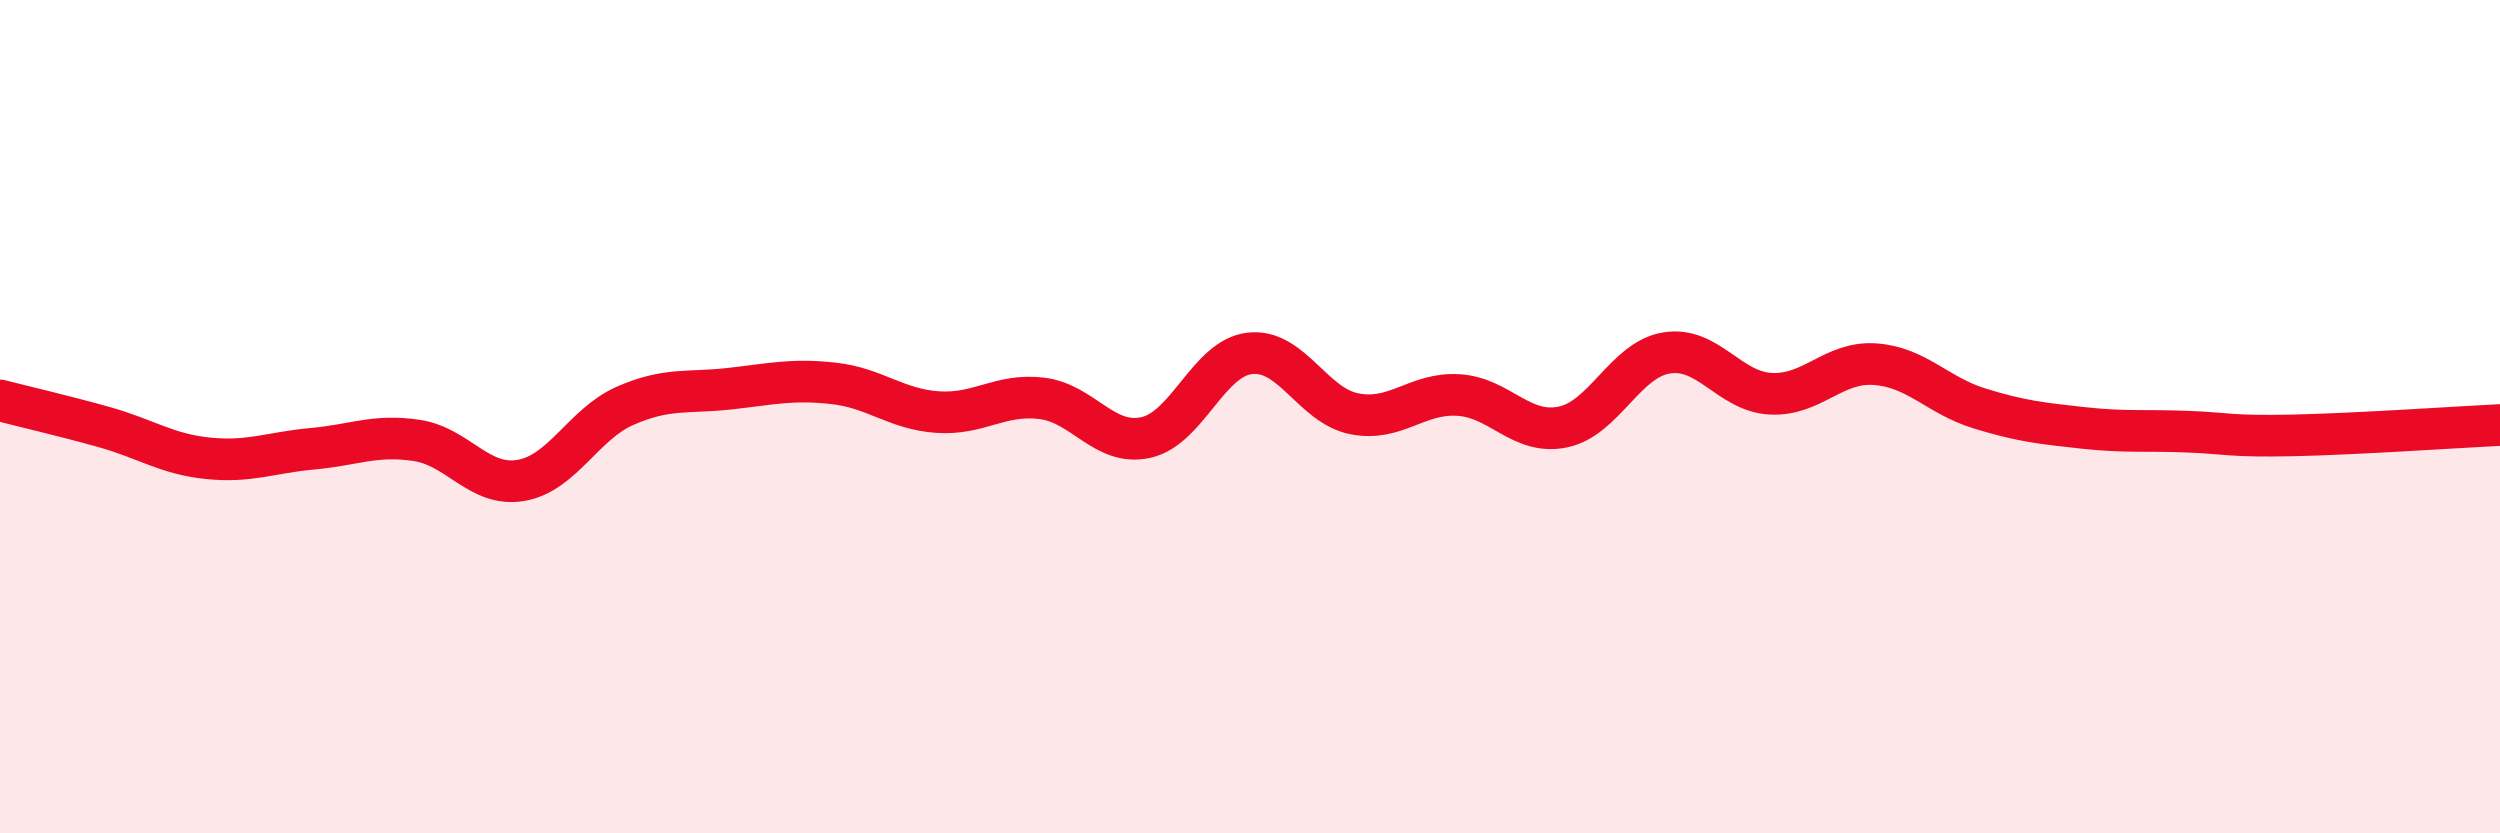
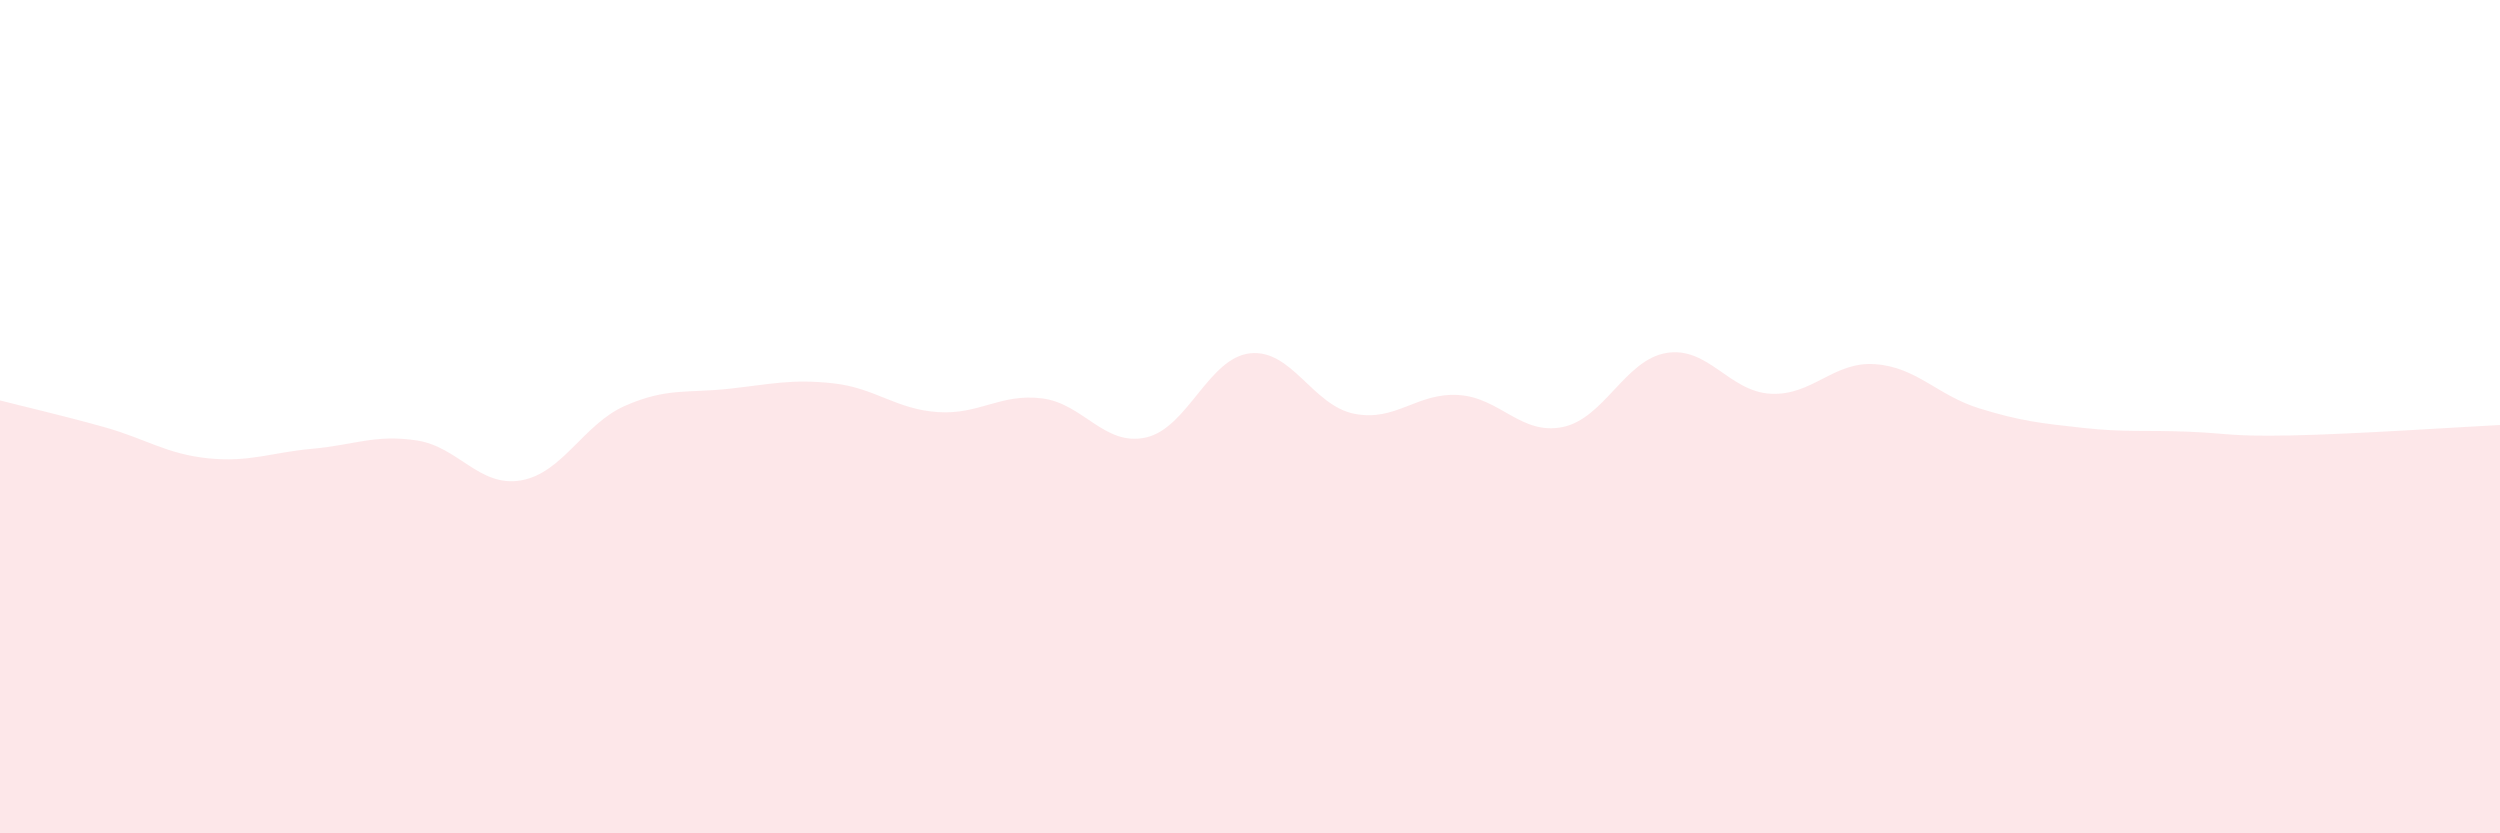
<svg xmlns="http://www.w3.org/2000/svg" width="60" height="20" viewBox="0 0 60 20">
  <path d="M 0,9.61 C 0.5,9.74 1.5,9.97 2.5,10.25 C 3.5,10.53 4,10.9 5,11 C 6,11.1 6.5,10.86 7.5,10.77 C 8.5,10.68 9,10.42 10,10.57 C 11,10.72 11.5,11.7 12.5,11.53 C 13.5,11.36 14,10.18 15,9.74 C 16,9.3 16.5,9.44 17.5,9.33 C 18.5,9.22 19,9.09 20,9.2 C 21,9.31 21.5,9.82 22.5,9.89 C 23.5,9.96 24,9.44 25,9.56 C 26,9.68 26.5,10.72 27.5,10.5 C 28.5,10.28 29,8.59 30,8.48 C 31,8.37 31.5,9.73 32.5,9.93 C 33.5,10.13 34,9.42 35,9.48 C 36,9.54 36.5,10.45 37.5,10.25 C 38.5,10.05 39,8.63 40,8.47 C 41,8.31 41.5,9.4 42.5,9.45 C 43.5,9.5 44,8.67 45,8.74 C 46,8.81 46.5,9.49 47.5,9.8 C 48.5,10.11 49,10.16 50,10.27 C 51,10.38 51.5,10.32 52.5,10.36 C 53.5,10.4 53.5,10.48 55,10.45 C 56.5,10.42 59,10.25 60,10.2L60 20L0 20Z" fill="#EB0A25" opacity="0.1" stroke-linecap="round" stroke-linejoin="round" />
-   <path d="M 0,9.61 C 0.5,9.74 1.5,9.97 2.5,10.25 C 3.5,10.53 4,10.9 5,11 C 6,11.1 6.5,10.86 7.5,10.77 C 8.5,10.68 9,10.42 10,10.57 C 11,10.72 11.5,11.7 12.5,11.53 C 13.5,11.36 14,10.18 15,9.74 C 16,9.3 16.5,9.44 17.5,9.33 C 18.5,9.22 19,9.09 20,9.2 C 21,9.31 21.5,9.82 22.5,9.89 C 23.5,9.96 24,9.44 25,9.56 C 26,9.68 26.5,10.72 27.5,10.5 C 28.5,10.28 29,8.59 30,8.48 C 31,8.37 31.5,9.73 32.5,9.93 C 33.5,10.13 34,9.42 35,9.48 C 36,9.54 36.5,10.45 37.5,10.25 C 38.5,10.05 39,8.63 40,8.47 C 41,8.31 41.5,9.4 42.5,9.45 C 43.5,9.5 44,8.67 45,8.74 C 46,8.81 46.5,9.49 47.5,9.8 C 48.5,10.11 49,10.16 50,10.27 C 51,10.38 51.5,10.32 52.5,10.36 C 53.5,10.4 53.5,10.48 55,10.45 C 56.5,10.42 59,10.25 60,10.2" stroke="#EB0A25" stroke-width="1" fill="none" stroke-linecap="round" stroke-linejoin="round" />
</svg>